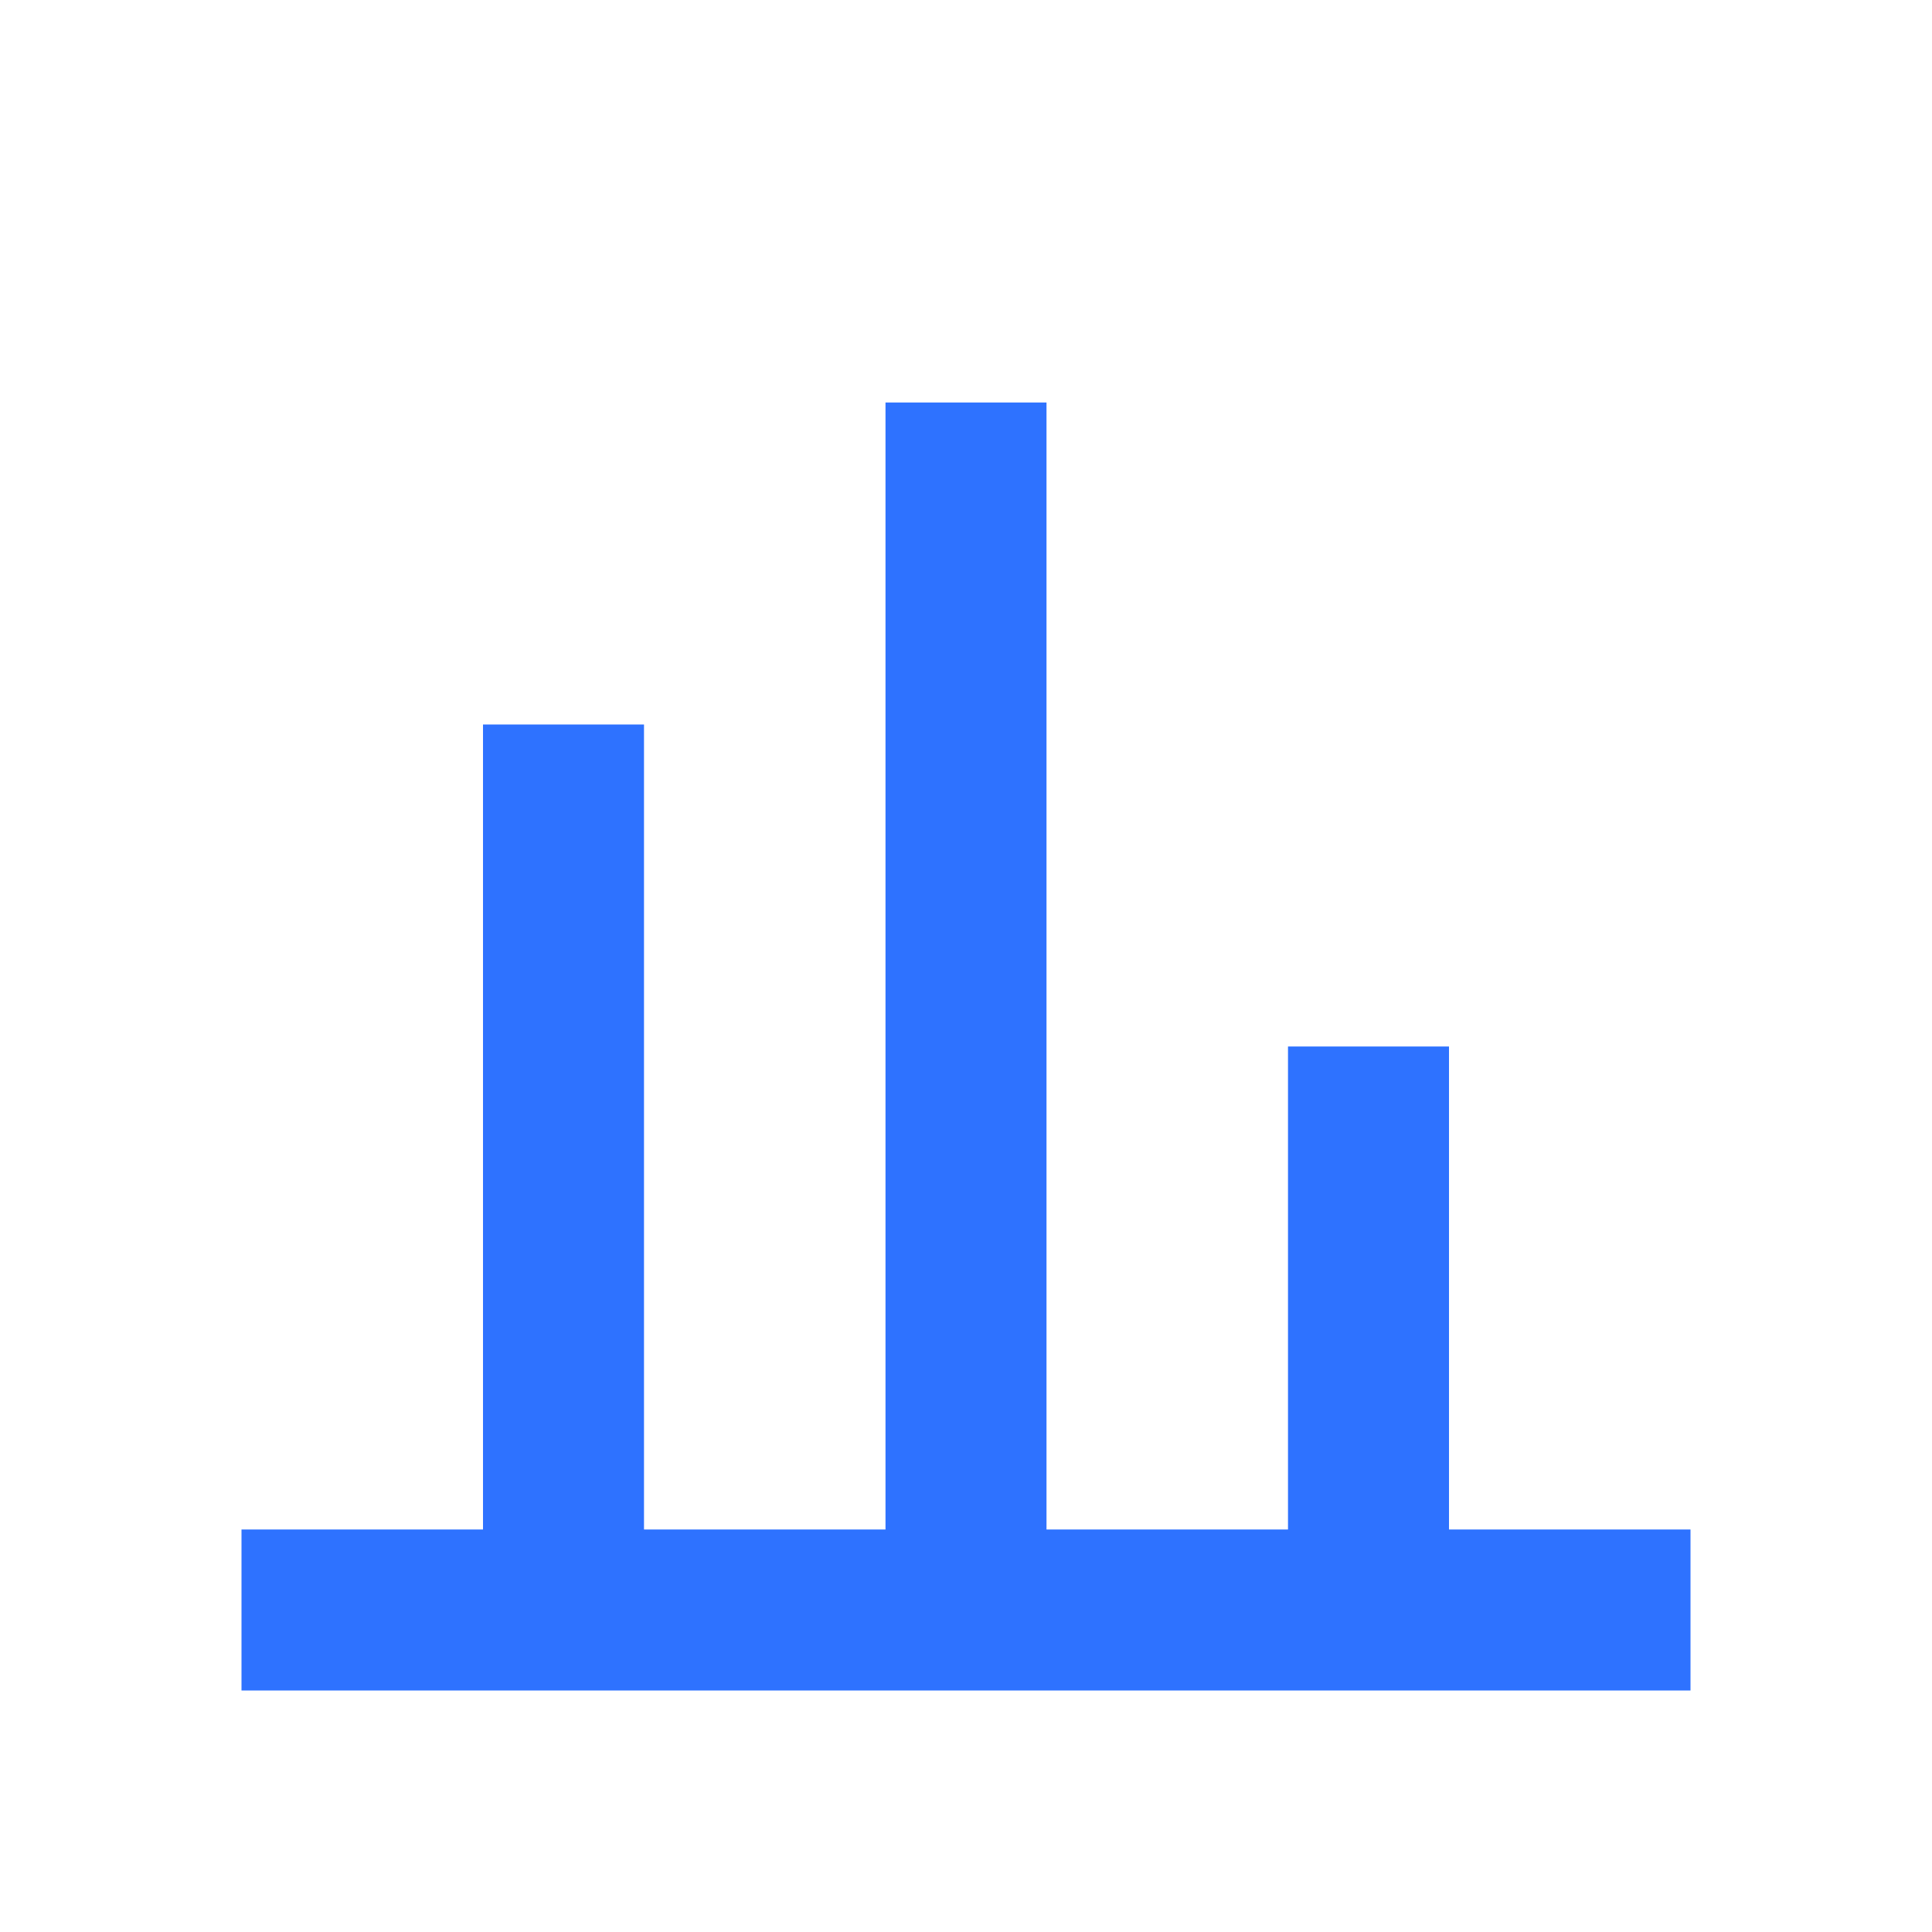
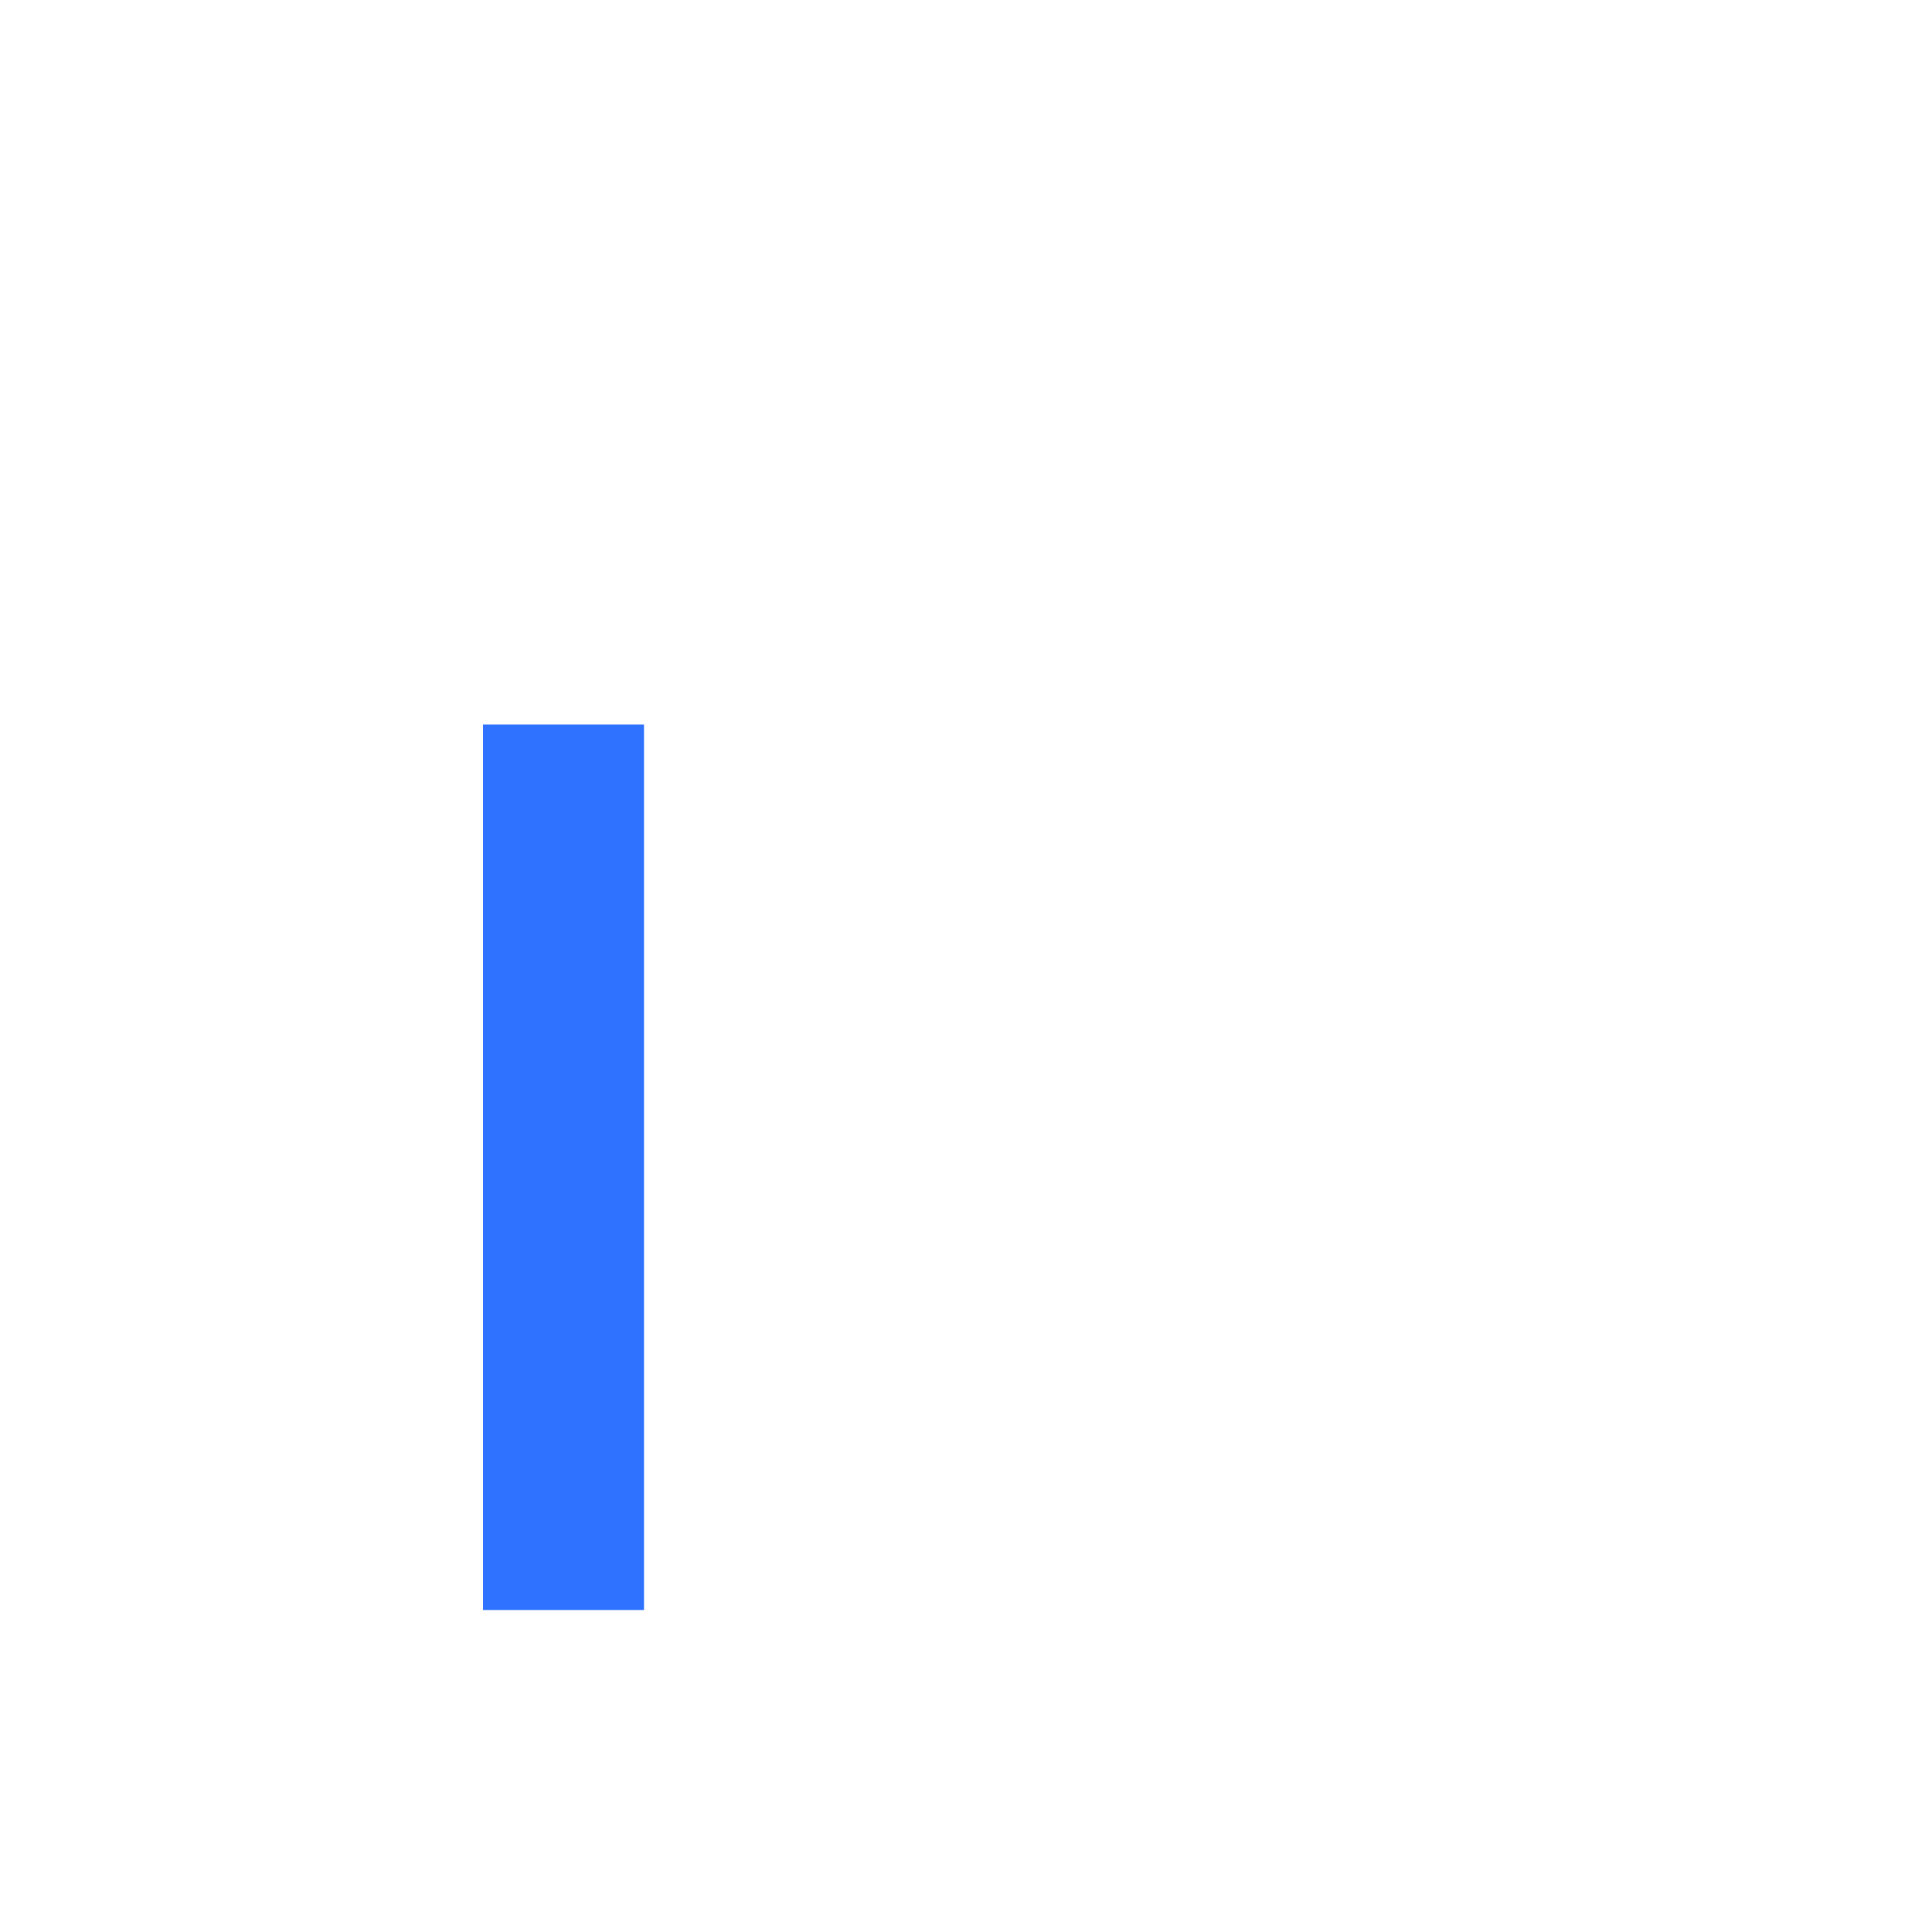
<svg xmlns="http://www.w3.org/2000/svg" width="32" height="32" viewBox="0 0 24 24" fill="none" stroke="#2E72FF" stroke-width="2">
-   <path d="M3 20h18" />
  <path d="M7 20V9" />
-   <path d="M12 20V5" />
-   <path d="M17 20v-7" />
</svg>